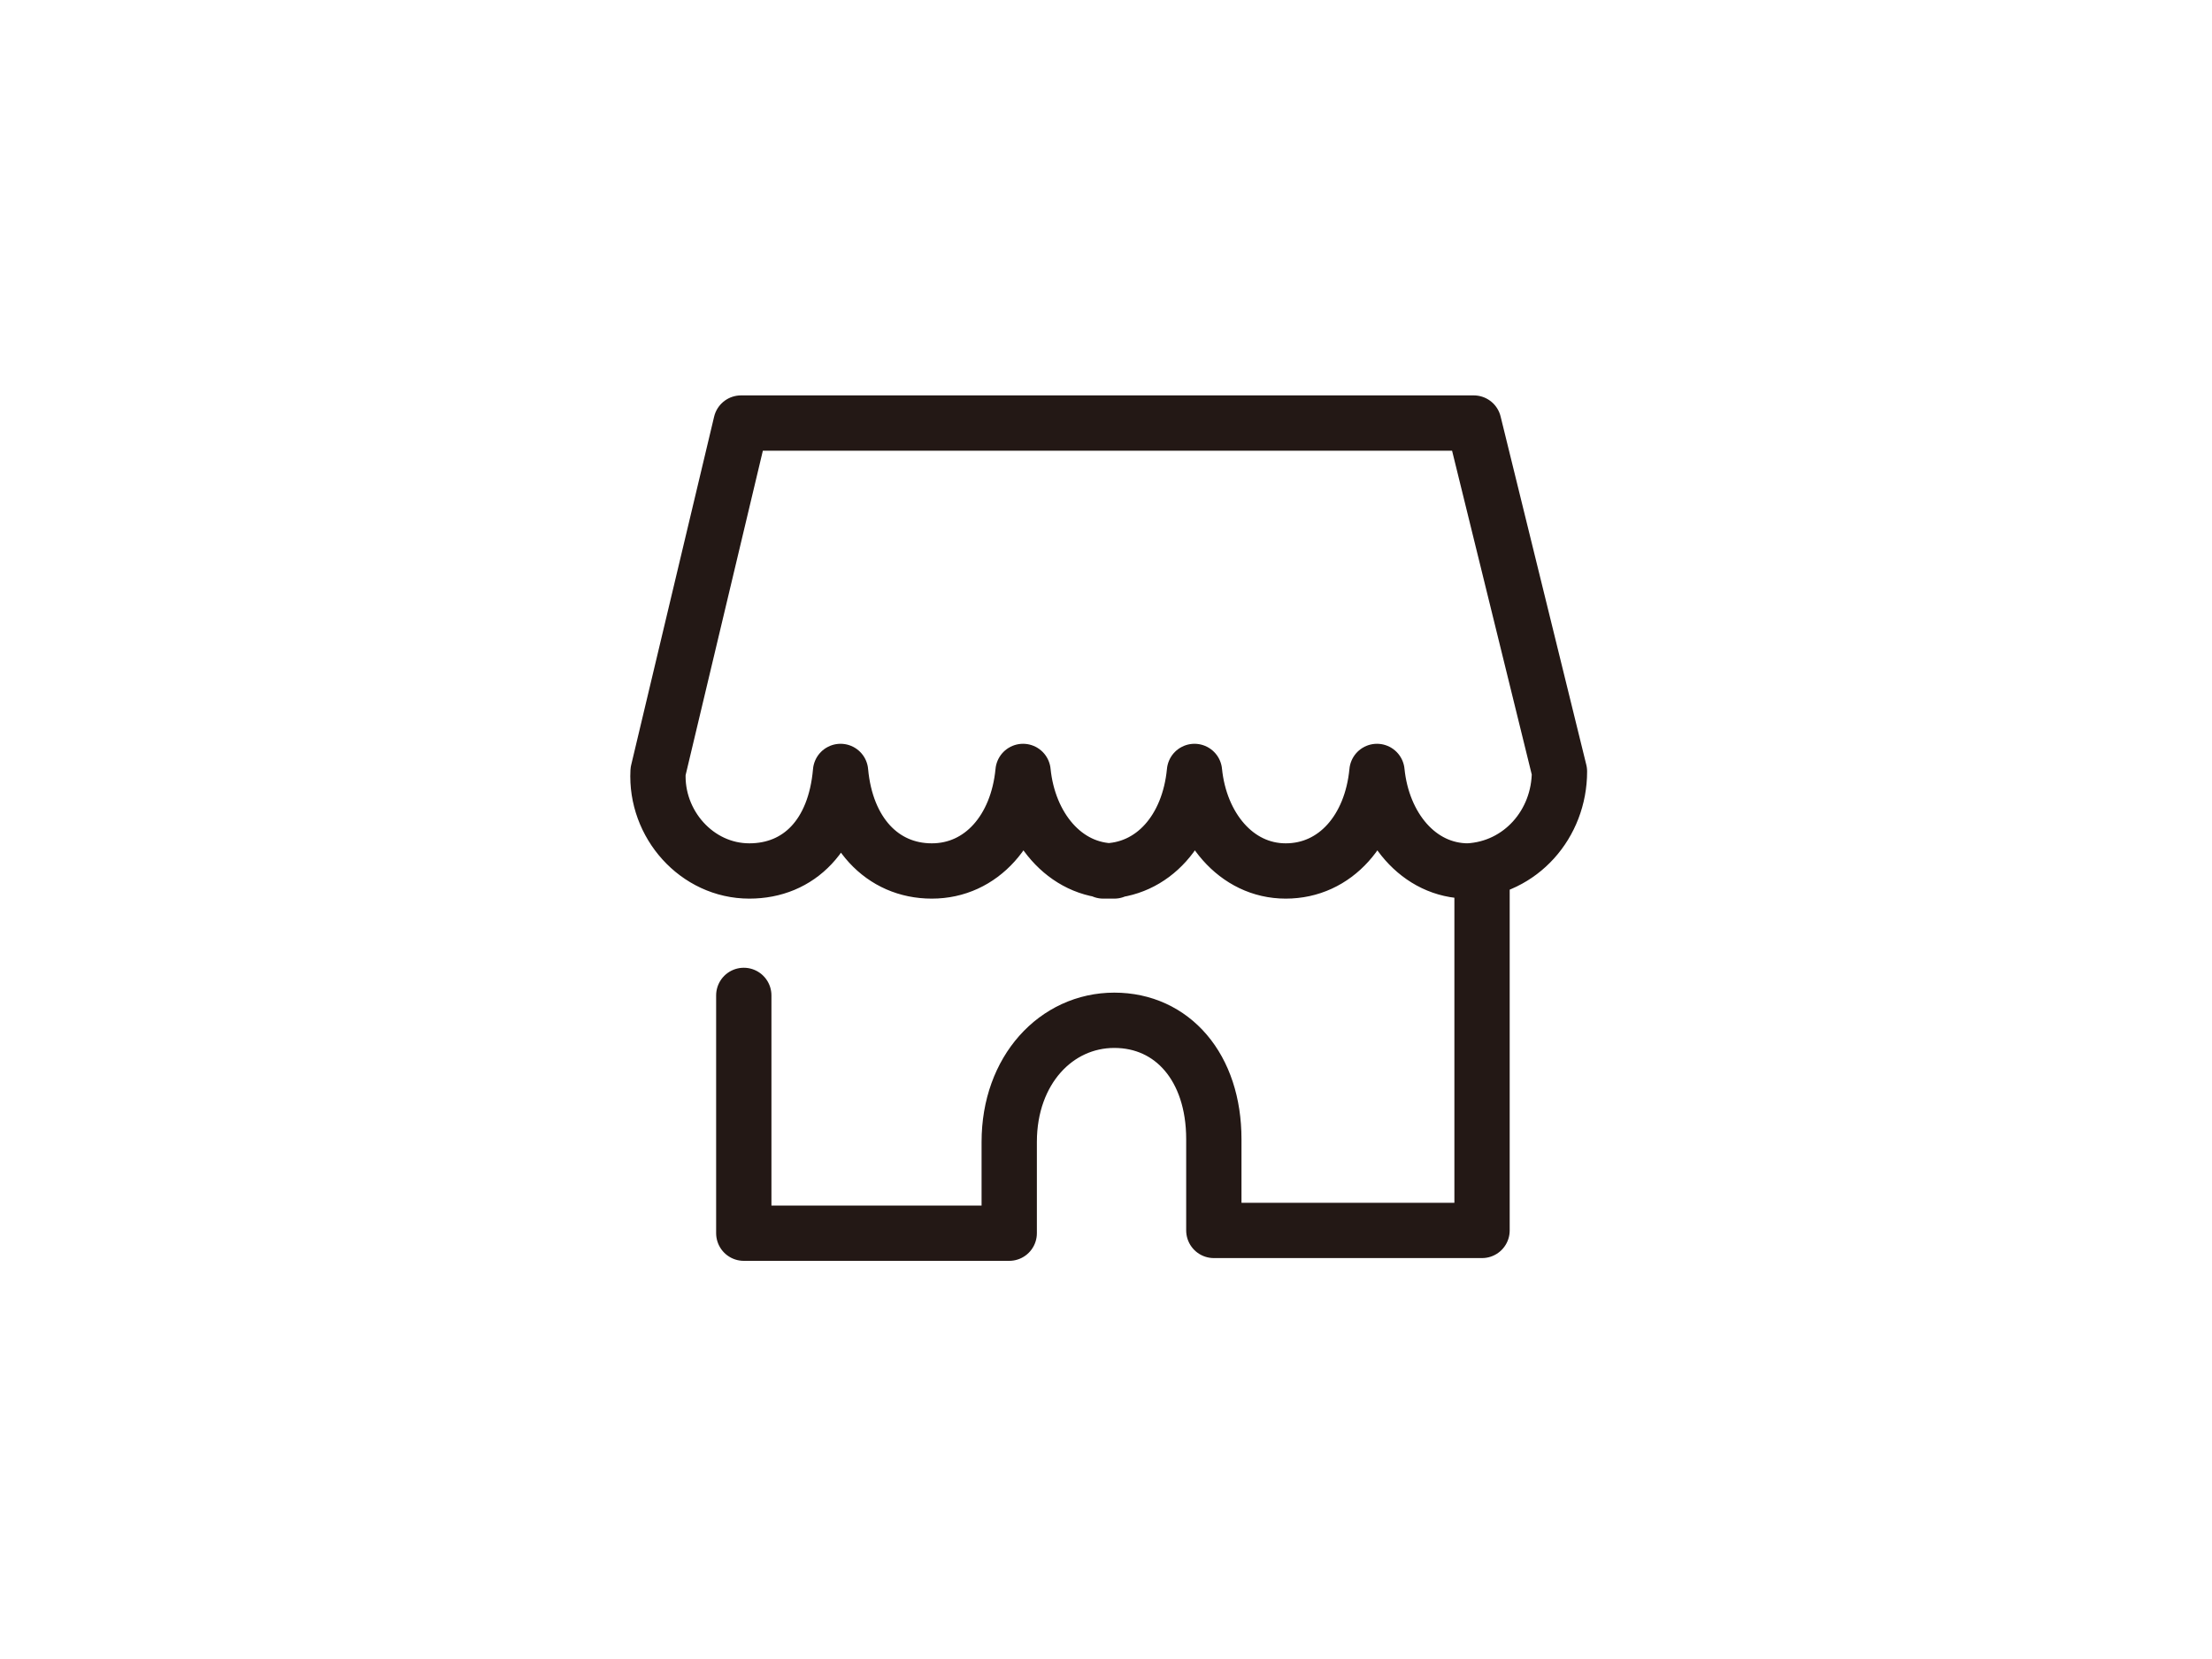
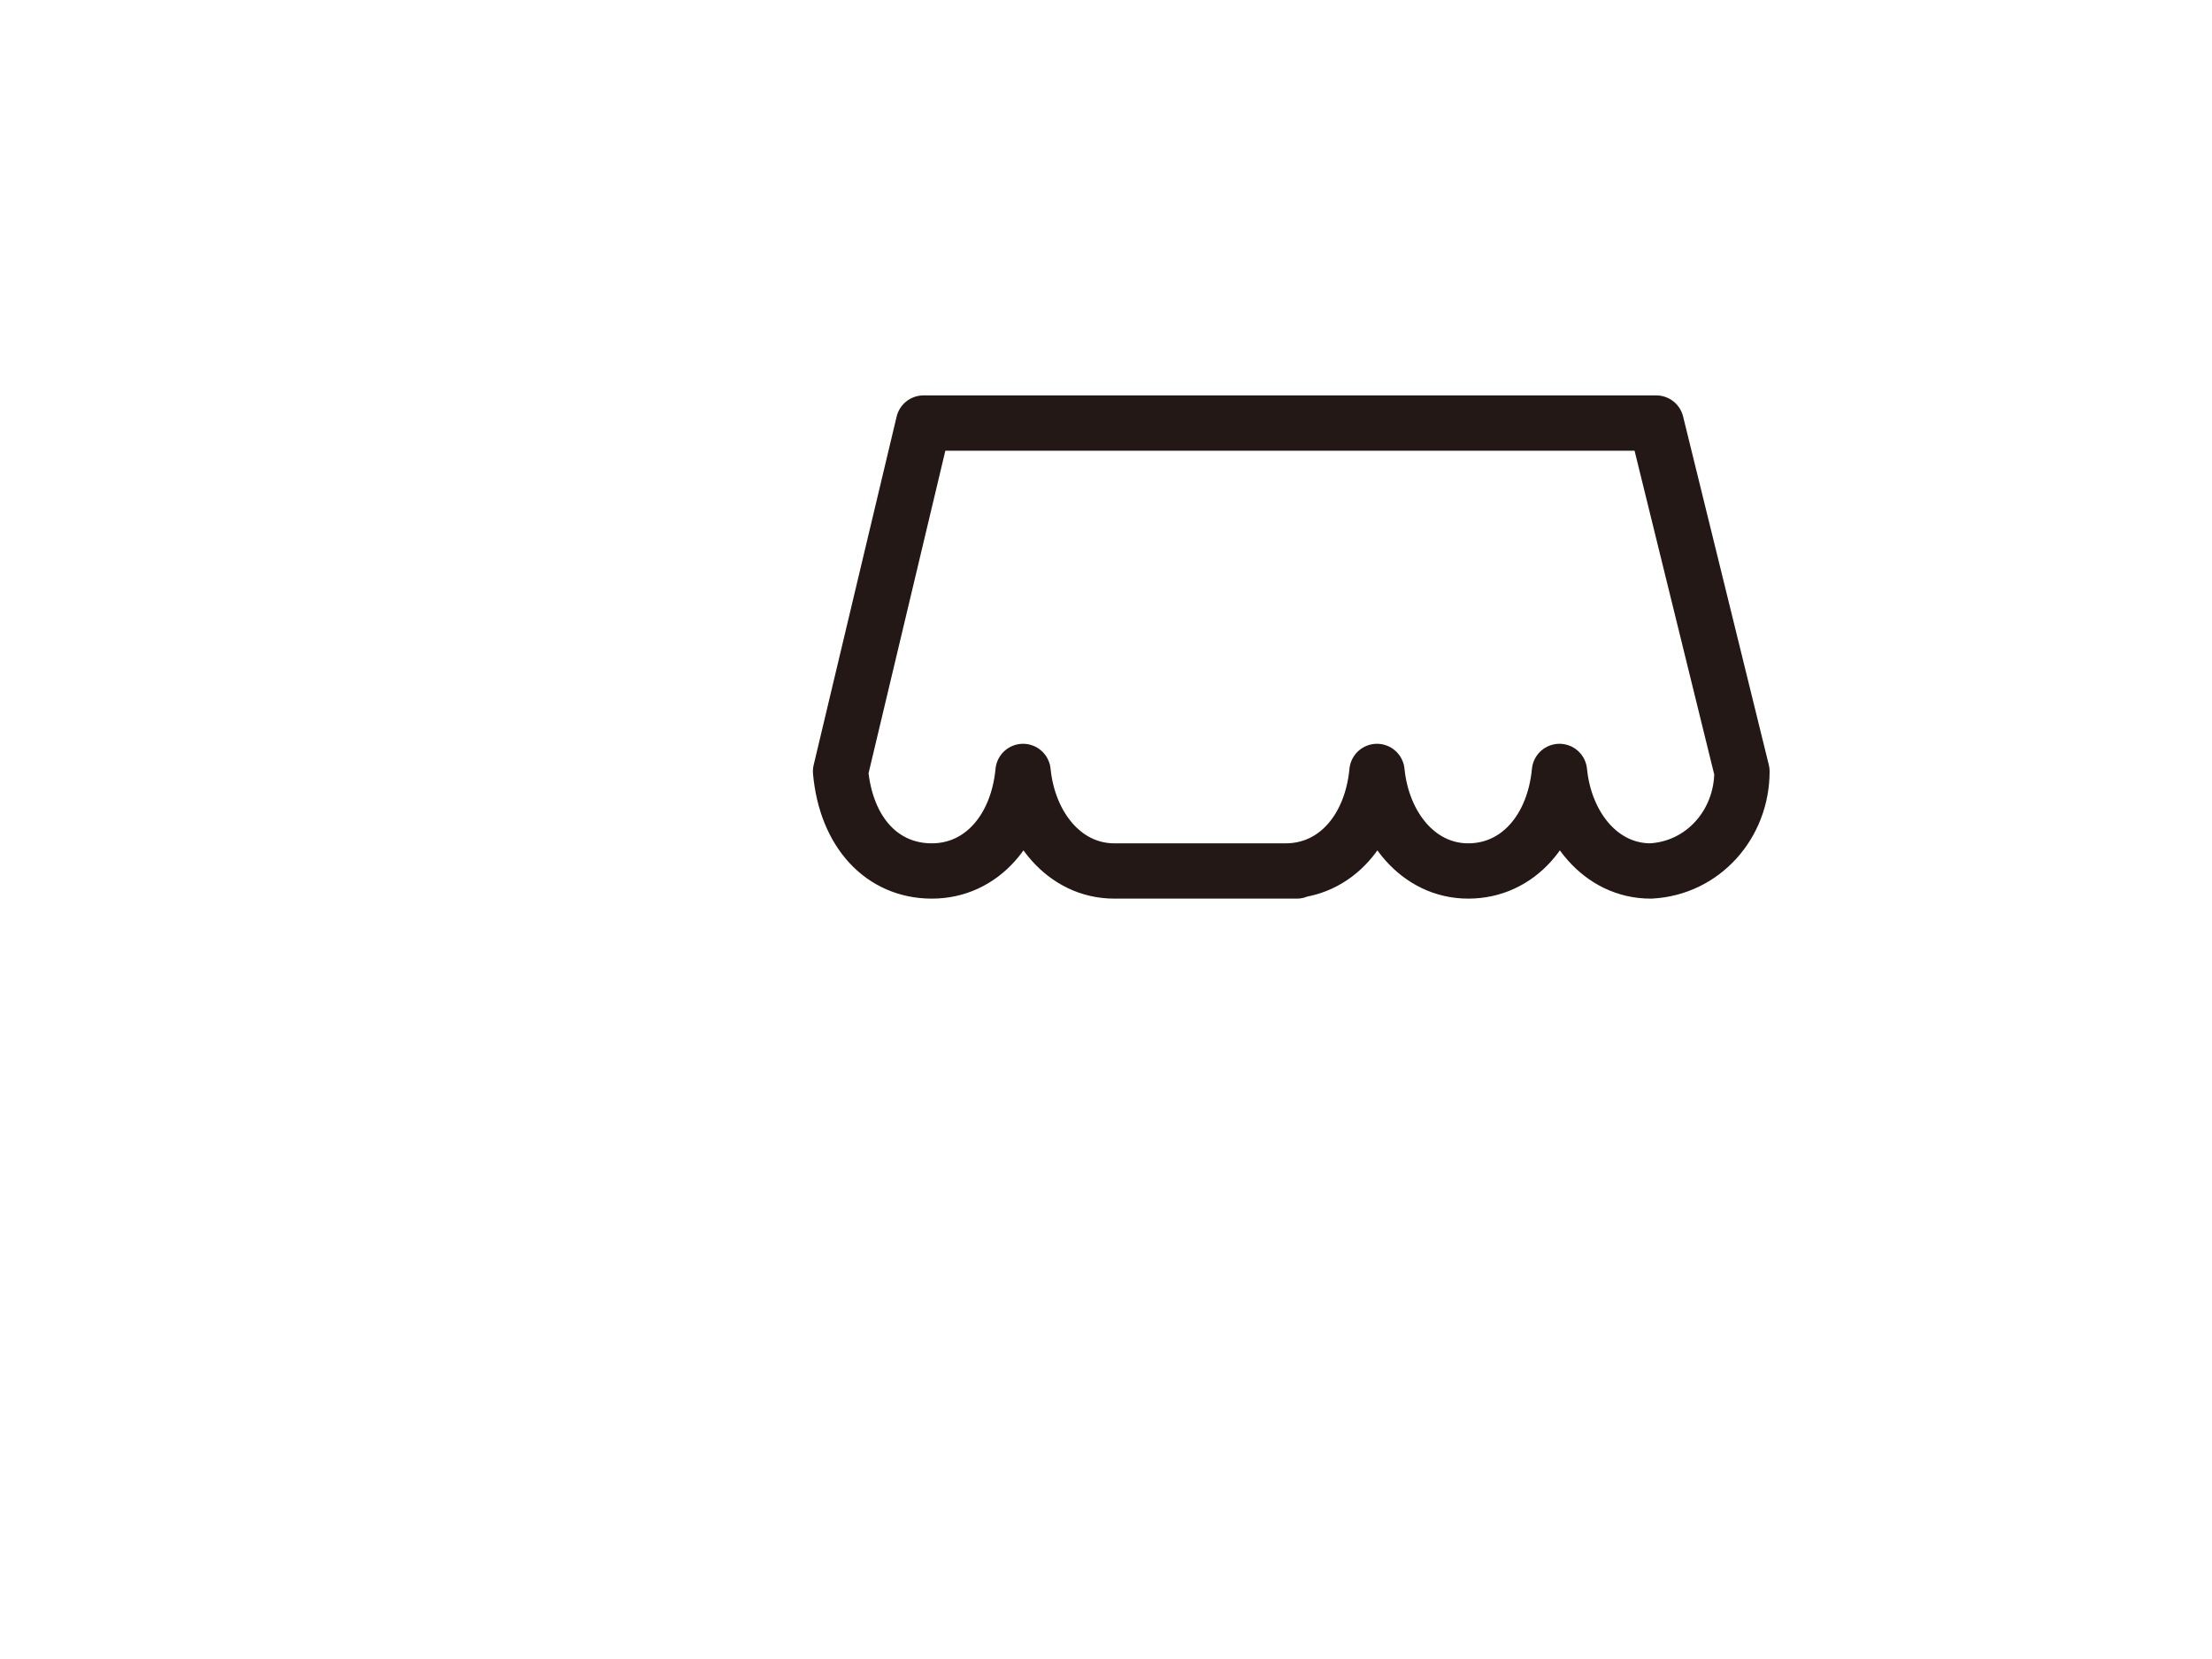
<svg xmlns="http://www.w3.org/2000/svg" id="_レイヤー_1" version="1.1" viewBox="0 0 80 60">
  <defs>
    <style>
      .st0 {
        fill: none;
        stroke: #231815;
        stroke-linecap: round;
        stroke-linejoin: round;
        stroke-width: 2px;
      }
    </style>
  </defs>
  <g id="_グループ_149">
    <g id="_グループ_139">
-       <path id="_パス_106" class="st0" d="M40.3,31.5c-1.8,0-3.1-1.6-3.3-3.6-.2,2.1-1.5,3.6-3.3,3.6s-3.1-1.4-3.3-3.6c-.2,2.3-1.5,3.6-3.3,3.6-1.9,0-3.4-1.7-3.3-3.6l3-12.6h26.5l3.1,12.6c0,1.9-1.4,3.5-3.3,3.6-1.8,0-3.1-1.6-3.3-3.6-.2,2.1-1.5,3.6-3.3,3.6s-3.1-1.6-3.3-3.6c-.2,2.1-1.5,3.6-3.3,3.6h.4Z" />
-       <path id="_パス_107" class="st0" d="M26.9,36v8.6h9.6v-3.3c0-2.6,1.7-4.4,3.8-4.4s3.6,1.7,3.6,4.3v3.3h9.7v-13" />
+       <path id="_パス_106" class="st0" d="M40.3,31.5c-1.8,0-3.1-1.6-3.3-3.6-.2,2.1-1.5,3.6-3.3,3.6s-3.1-1.4-3.3-3.6l3-12.6h26.5l3.1,12.6c0,1.9-1.4,3.5-3.3,3.6-1.8,0-3.1-1.6-3.3-3.6-.2,2.1-1.5,3.6-3.3,3.6s-3.1-1.6-3.3-3.6c-.2,2.1-1.5,3.6-3.3,3.6h.4Z" />
    </g>
  </g>
</svg>